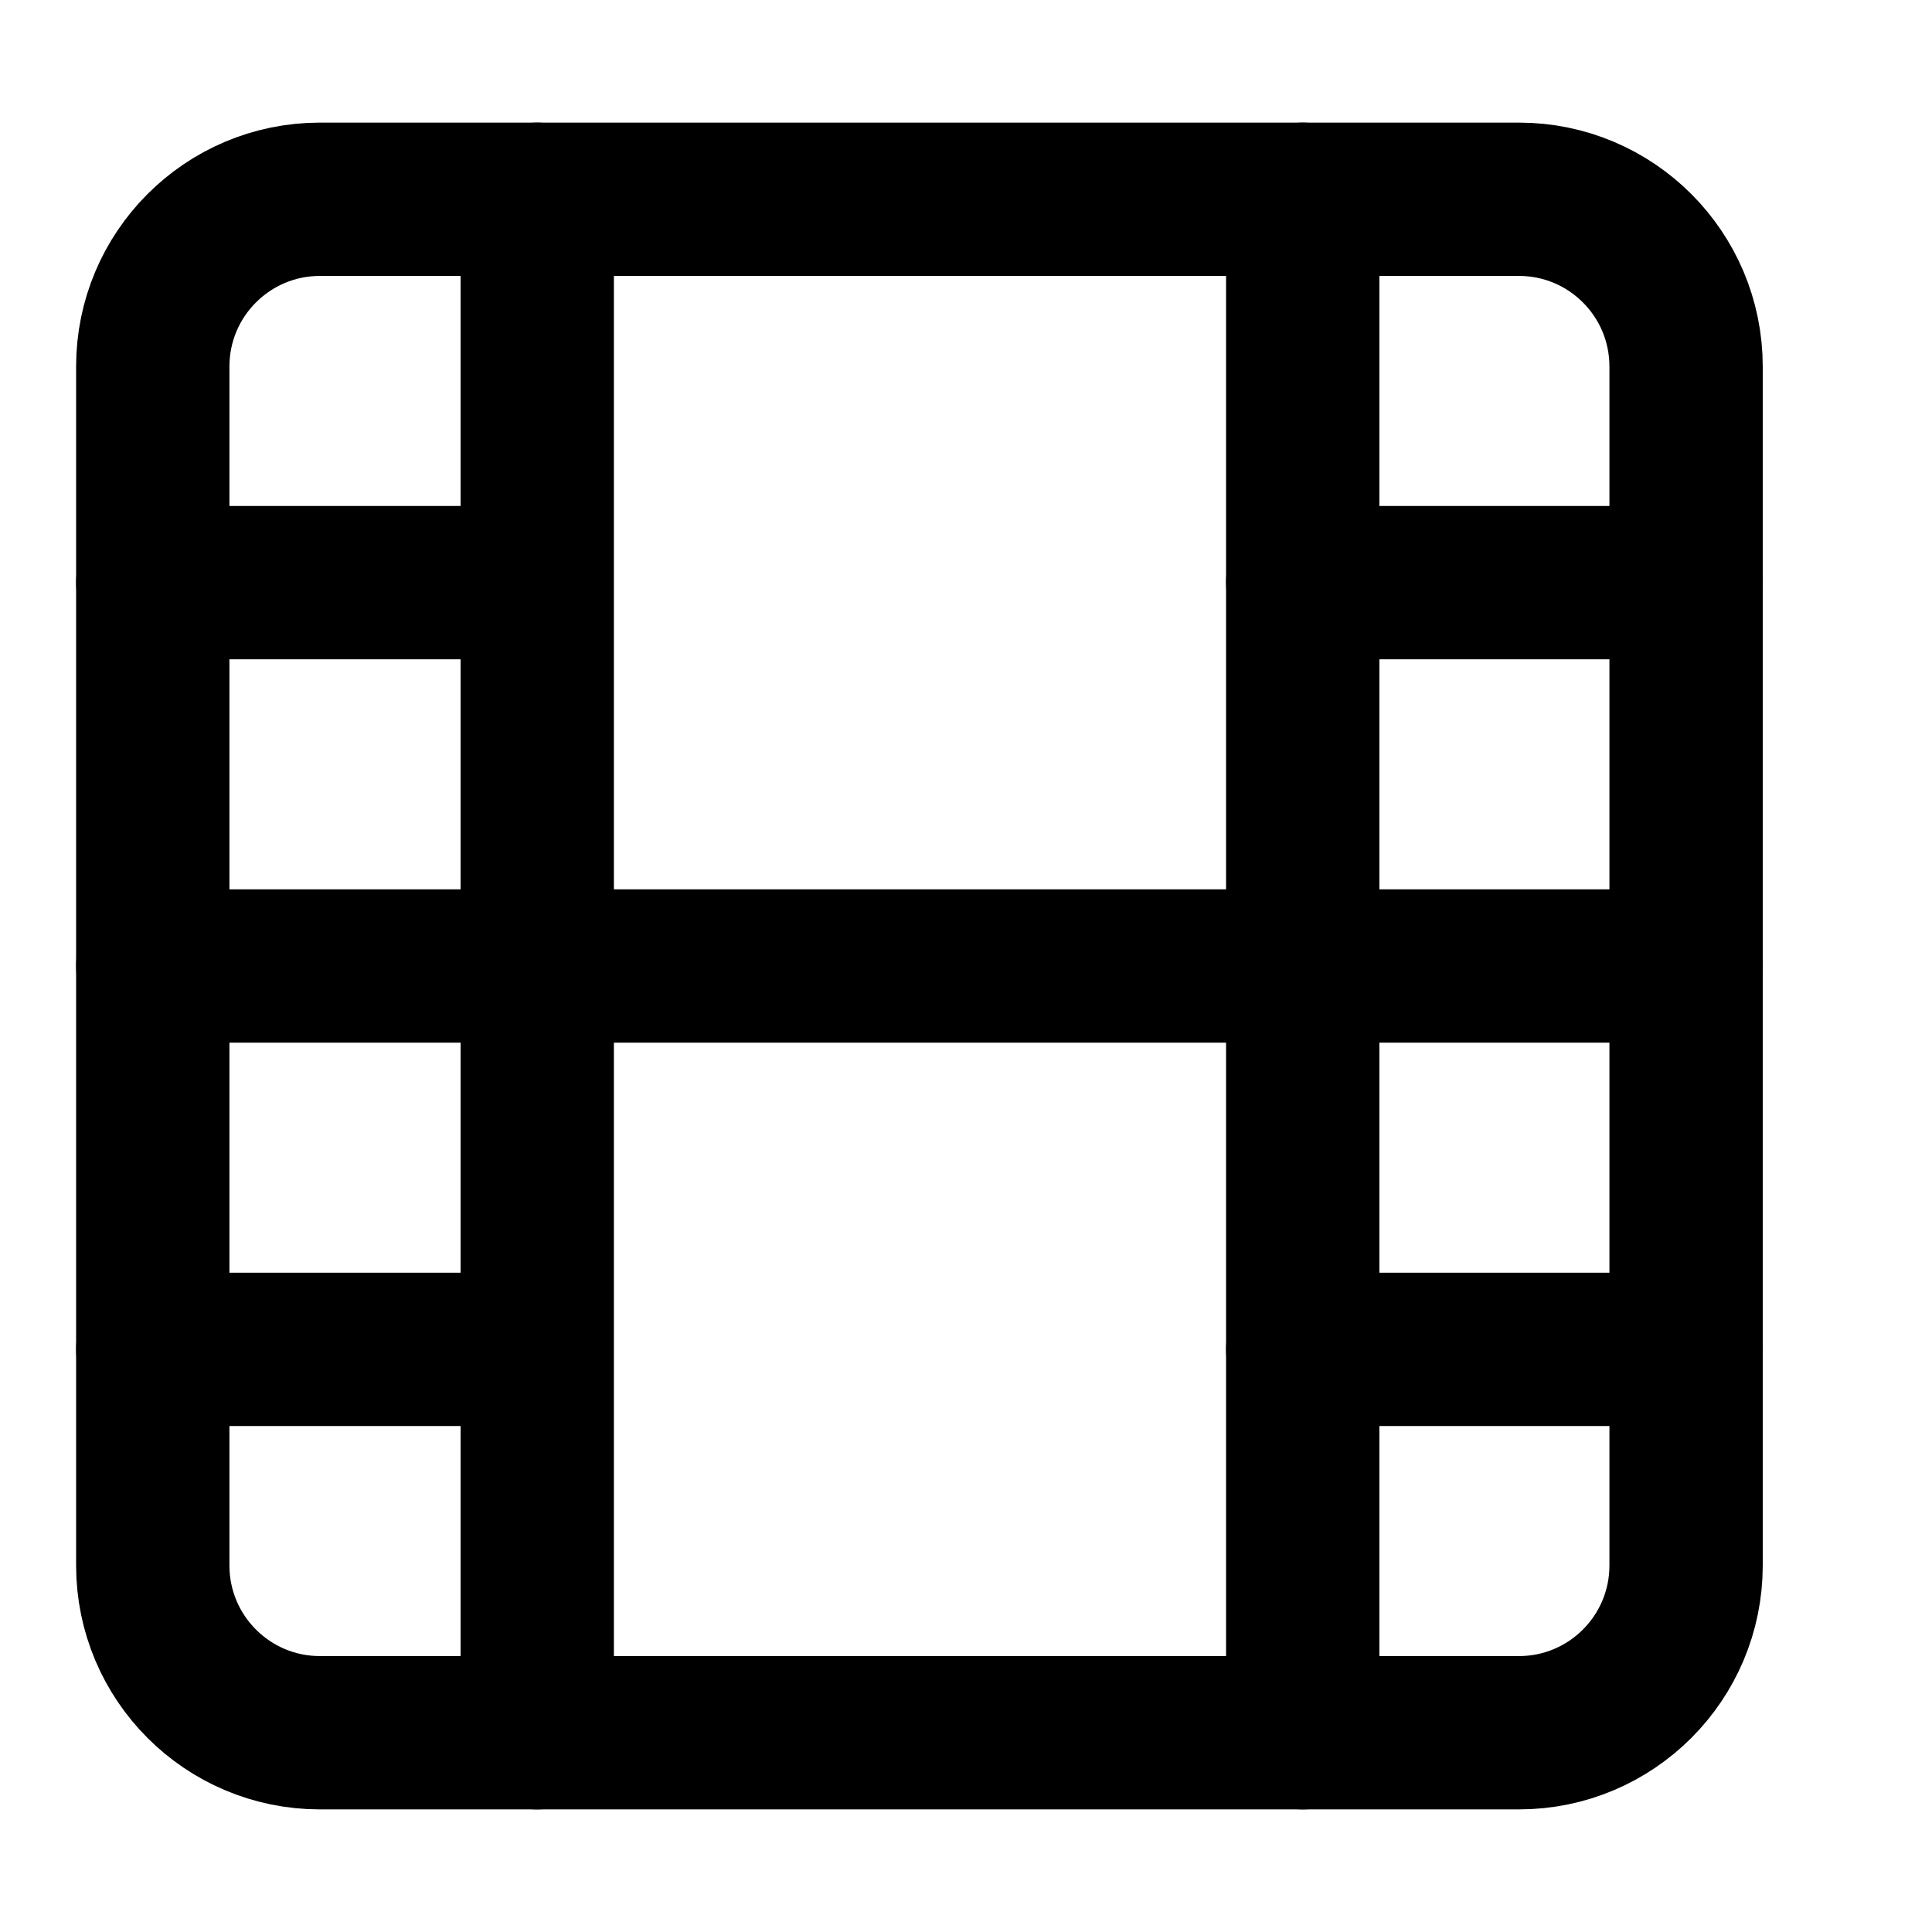
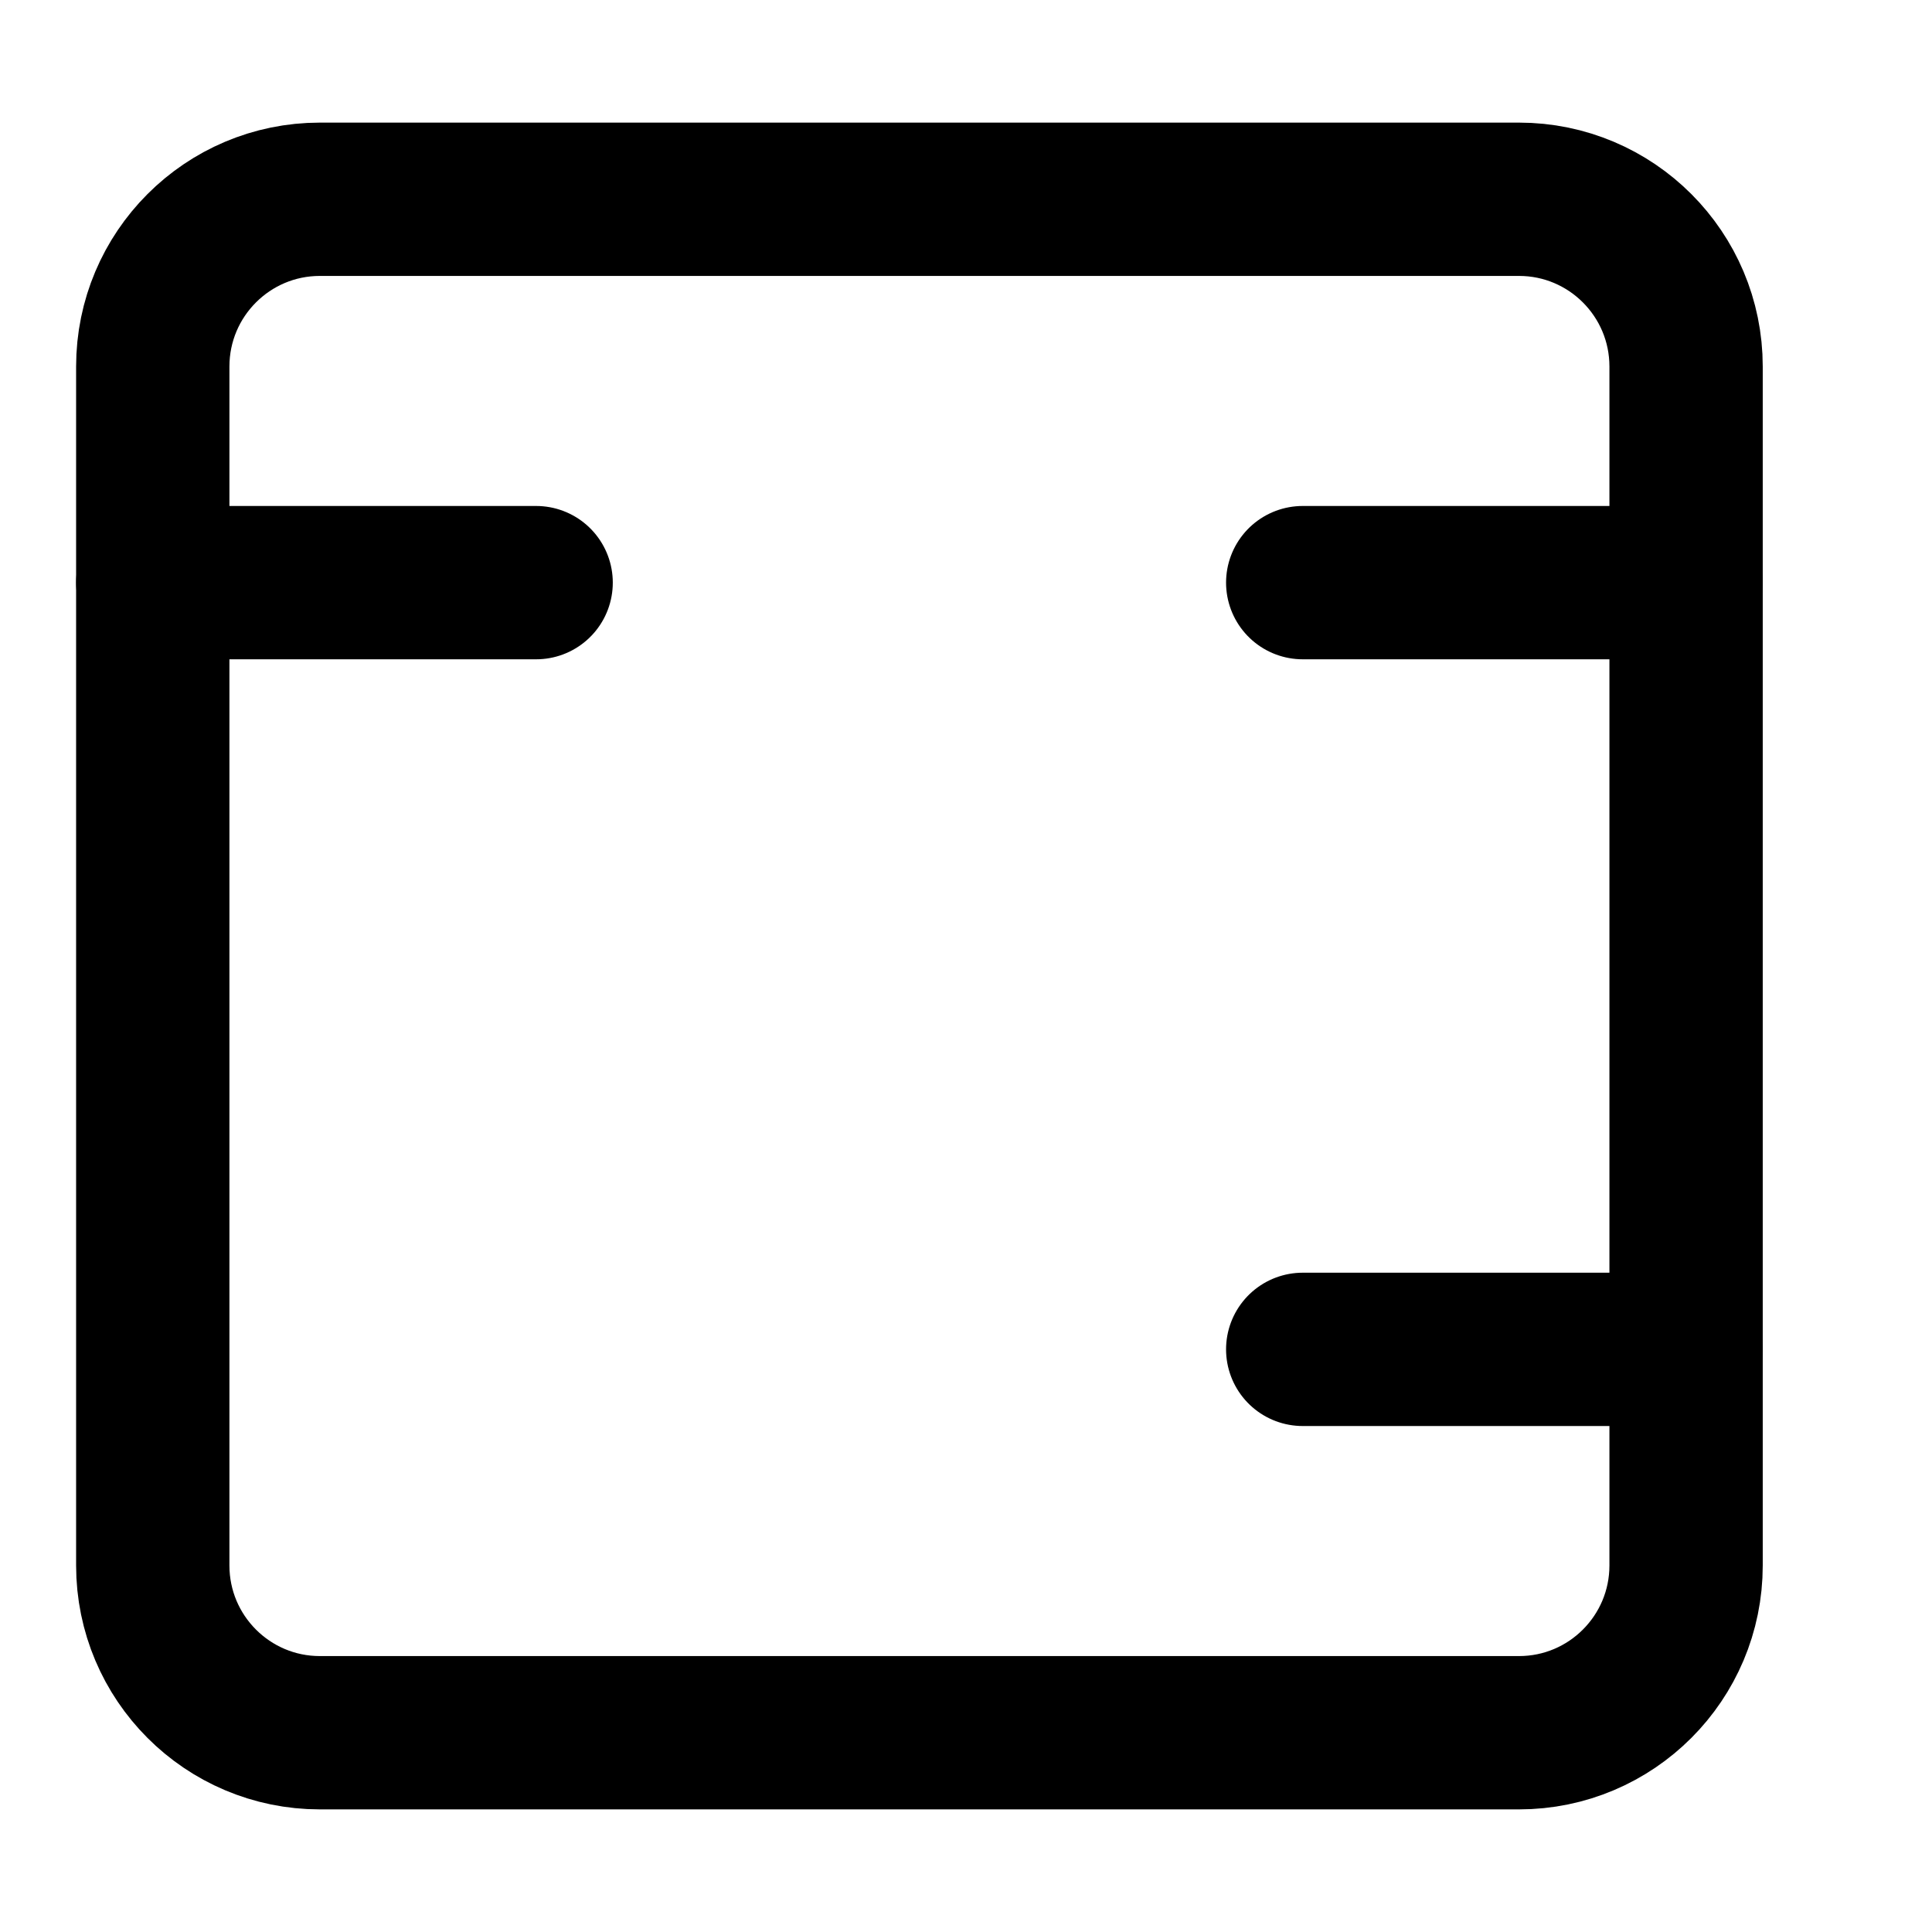
<svg xmlns="http://www.w3.org/2000/svg" width="14" height="14" viewBox="0 0 14 14" fill="none">
  <g clip-path="url(#clip0_209_3167)">
    <path d="M11.007 1.444H2.318C1.649 1.444 1.107 1.987 1.107 2.656V11.344C1.107 12.013 1.649 12.556 2.318 12.556H11.007C11.676 12.556 12.218 12.013 12.218 11.344V2.656C12.218 1.987 11.676 1.444 11.007 1.444Z" stroke="black" stroke-width="1.111" stroke-linecap="round" stroke-linejoin="round" />
-     <path d="M3.893 1.444V12.556" stroke="black" stroke-width="1.111" stroke-linecap="round" stroke-linejoin="round" />
-     <path d="M9.44 1.444V12.556" stroke="black" stroke-width="1.111" stroke-linecap="round" stroke-linejoin="round" />
-     <path d="M1.107 7H12.218" stroke="black" stroke-width="1.111" stroke-linecap="round" stroke-linejoin="round" />
    <path d="M1.107 4.222H3.885" stroke="black" stroke-width="1.111" stroke-linecap="round" stroke-linejoin="round" />
-     <path d="M1.107 9.778H3.885" stroke="black" stroke-width="1.111" stroke-linecap="round" stroke-linejoin="round" />
    <path d="M9.44 9.778H12.218" stroke="black" stroke-width="1.111" stroke-linecap="round" stroke-linejoin="round" />
    <path d="M9.44 4.222H12.218" stroke="black" stroke-width="1.111" stroke-linecap="round" stroke-linejoin="round" />
  </g>
  <defs>
    <clipPath id="clip0_209_3167">
      <rect width="13.333" height="13.333" fill="white" transform="translate(0 0.333)" />
    </clipPath>
  </defs>
</svg>